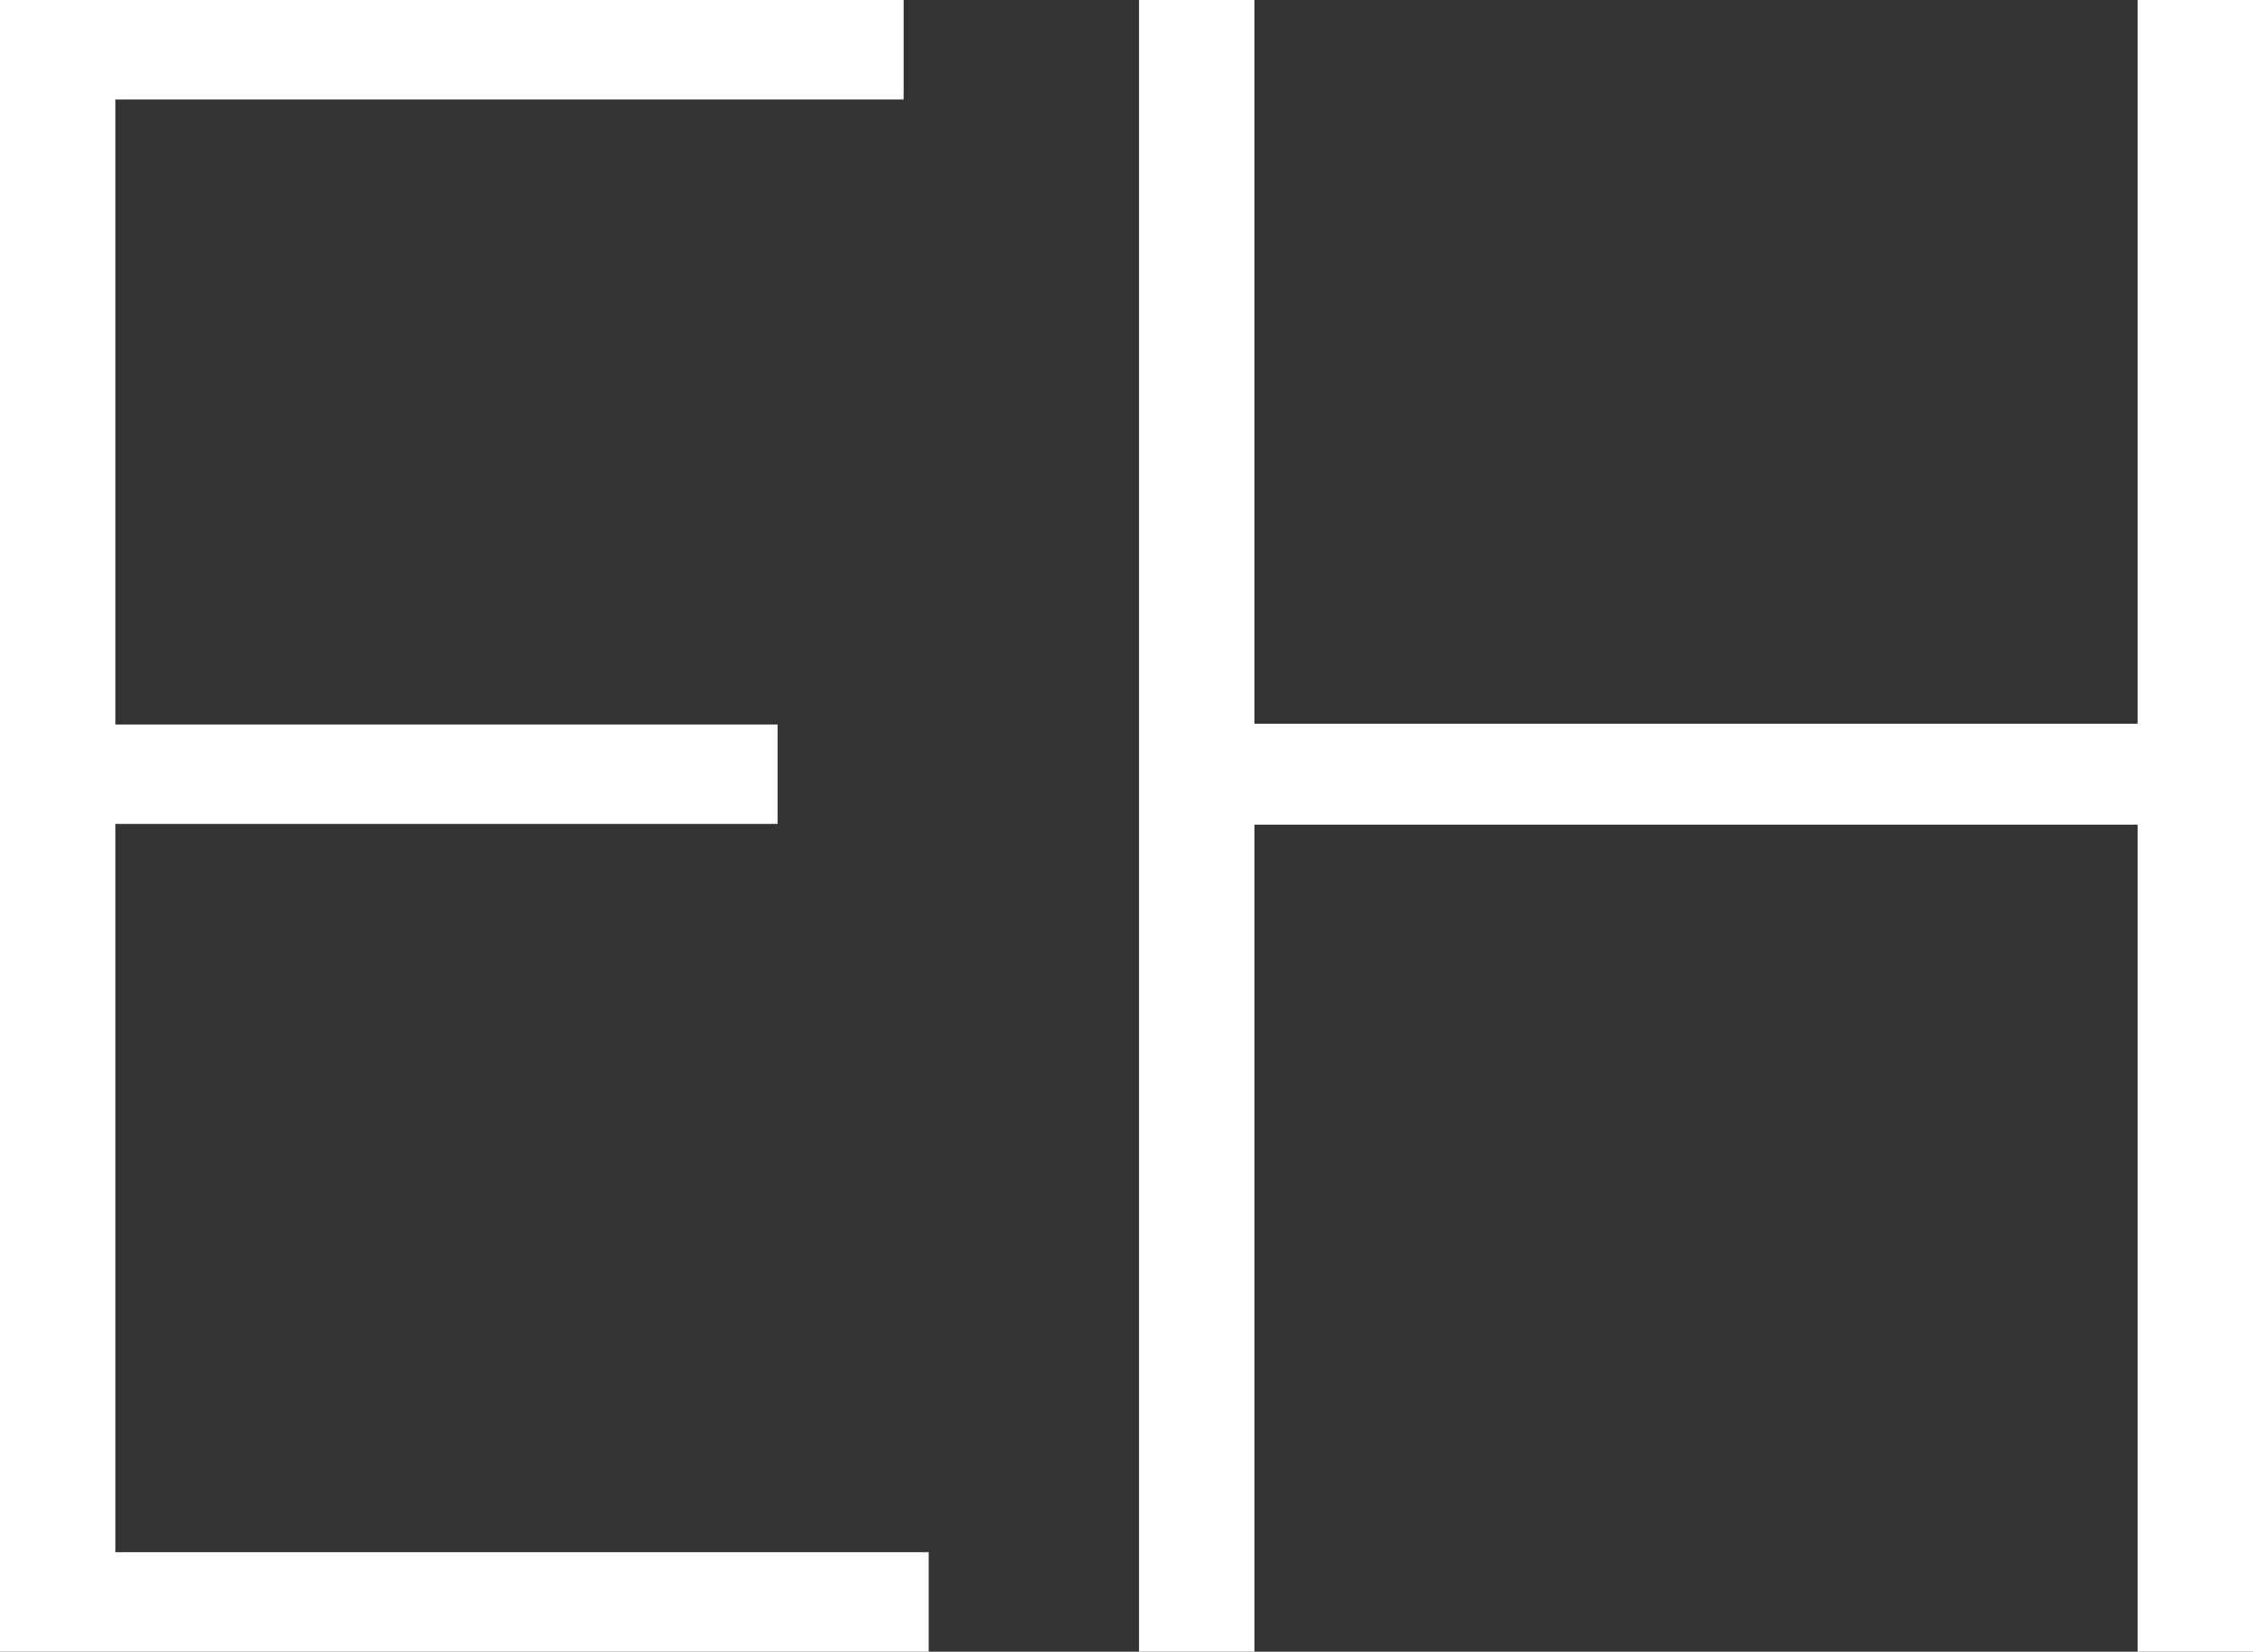
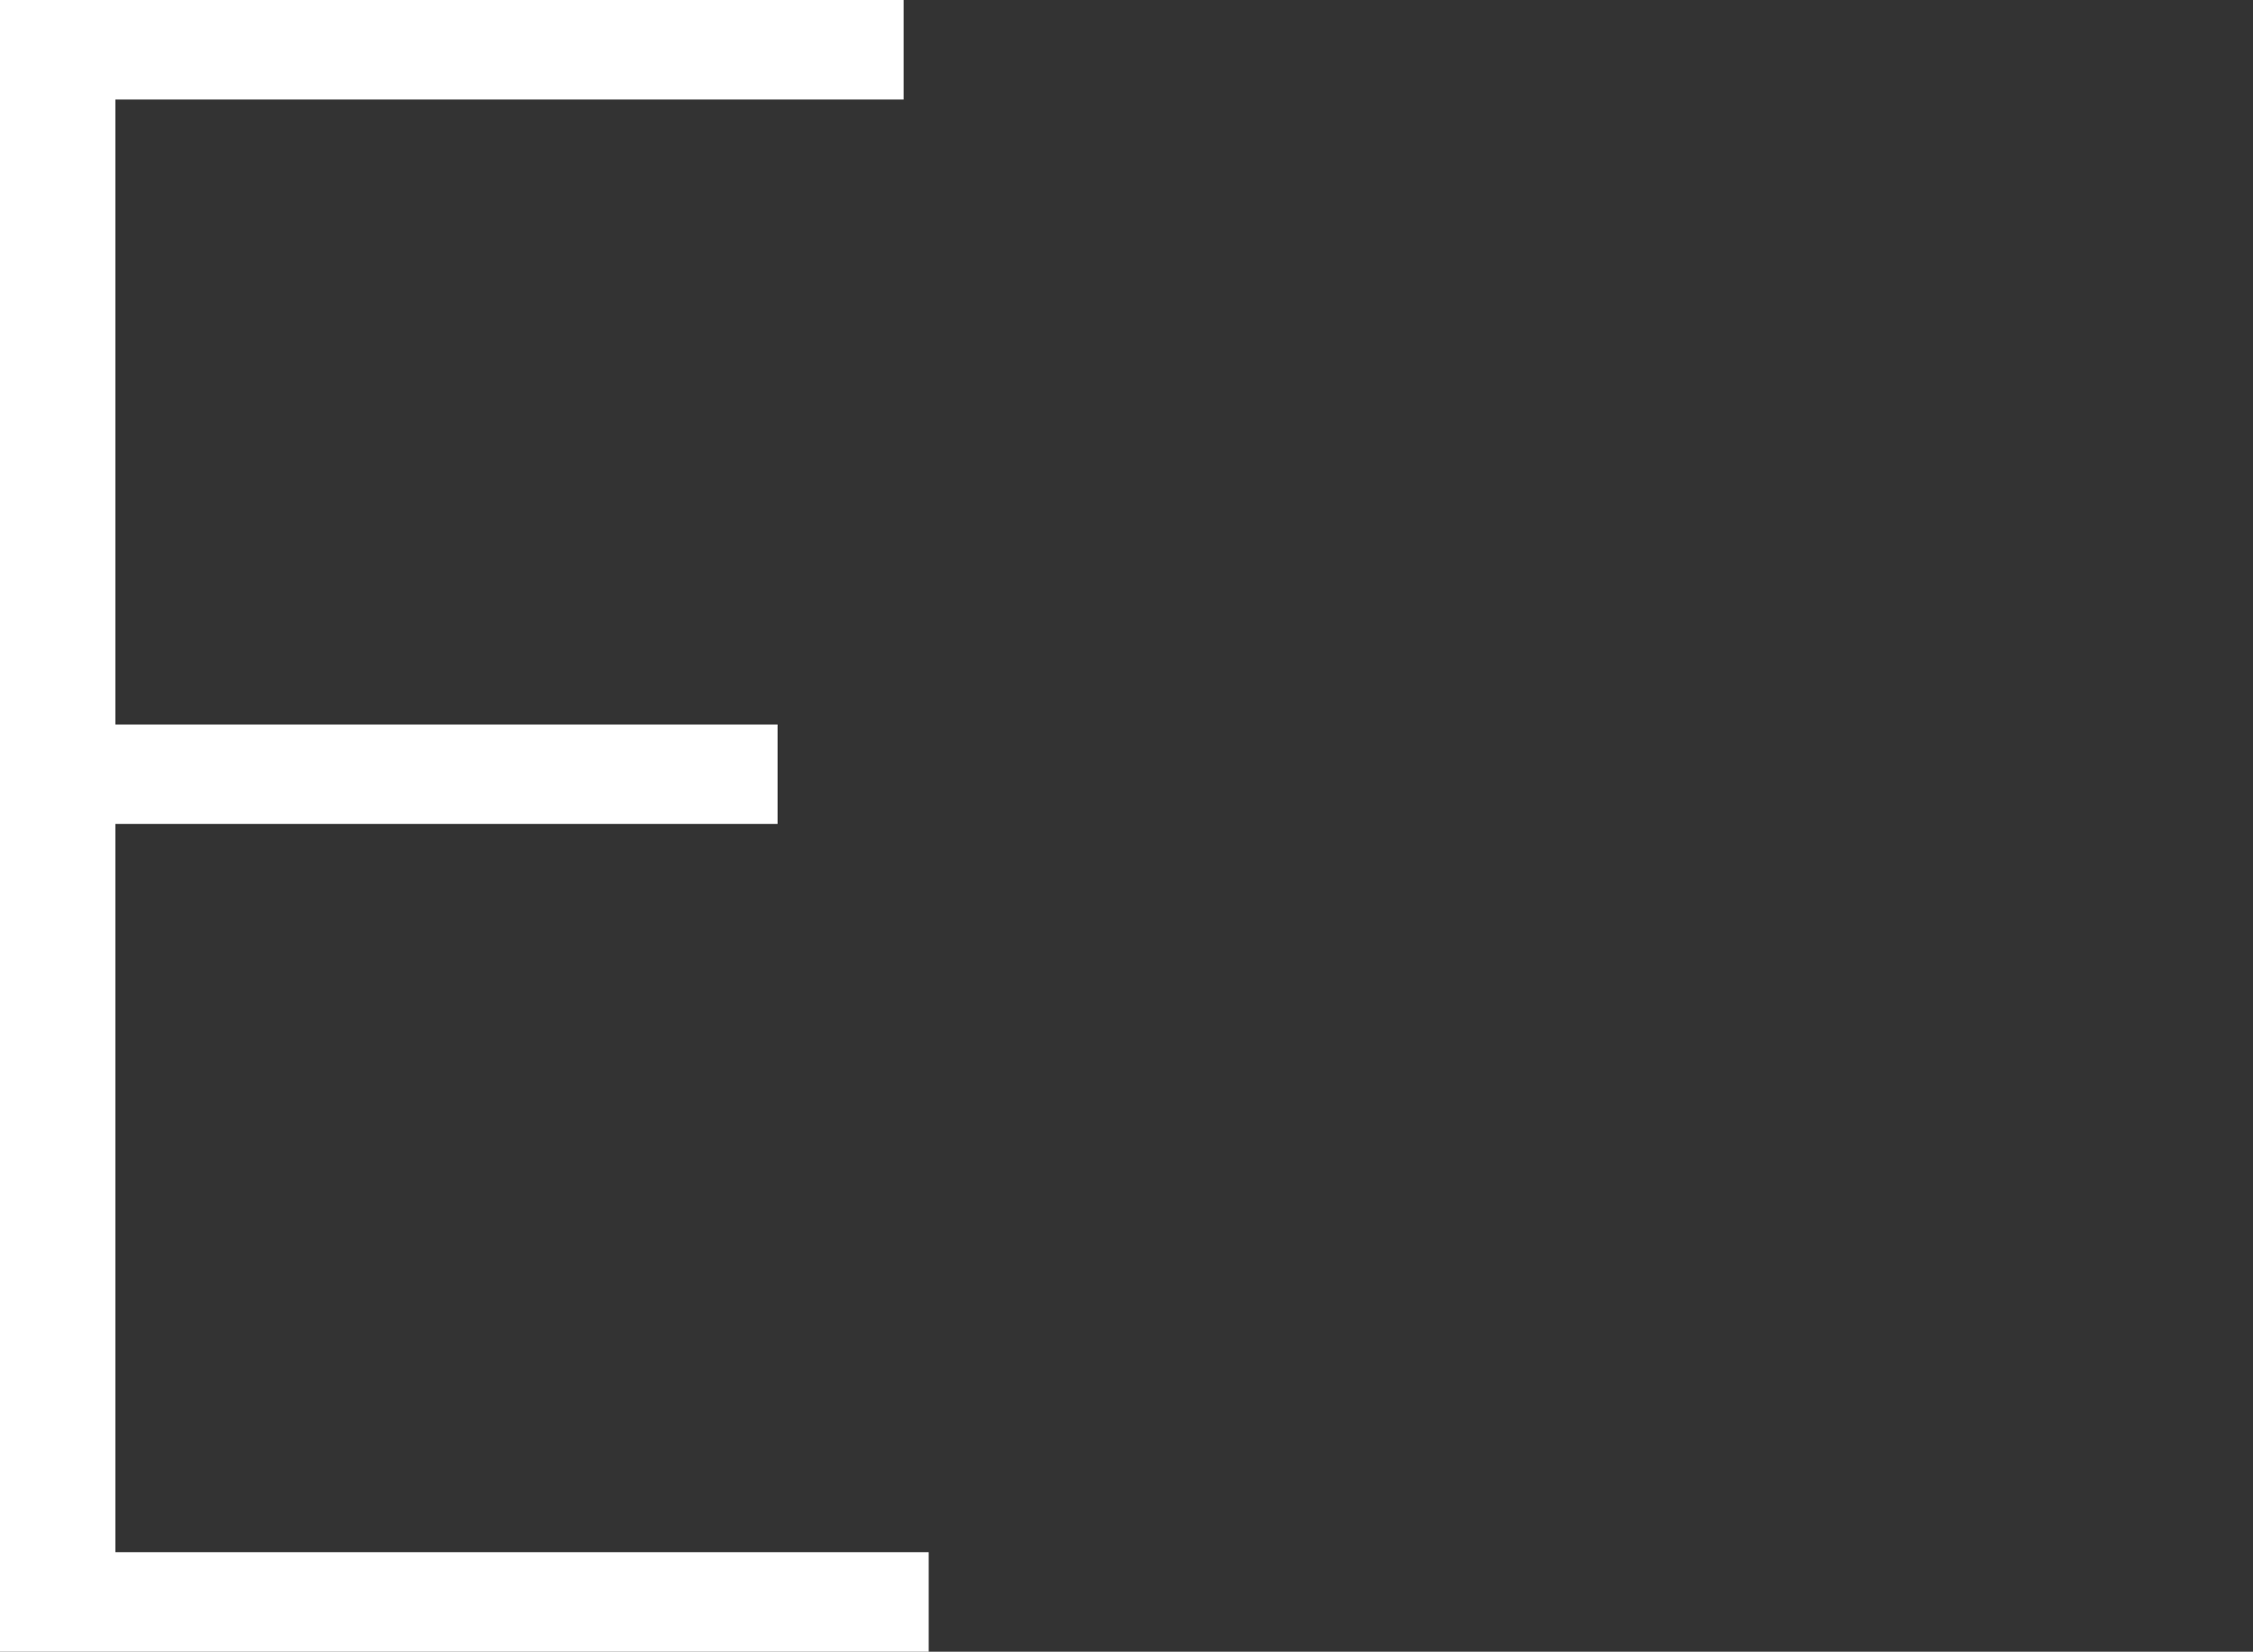
<svg xmlns="http://www.w3.org/2000/svg" viewBox="0 0 29.67 21.75" data-name="Layer 2" id="Layer_2">
  <rect x="0" y="0" width="29.67" height="21.75" fill="#333333" stroke="none" />
  <defs>
    <style>
      .cls-1 {
        fill: #fff;
      }
    </style>
  </defs>
  <g data-name="Layer 1" id="Layer_1-2">
    <g>
      <path d="M0,0H11.9V1.31H1.52V9.54H10.24v1.31H1.52v9.59H12.23v1.31H0V0Z" class="cls-1" />
-       <path d="M15,0h1.52V9.53h11.63V0h1.52V21.75h-1.52V10.86h-11.63v10.89h-1.52V0Z" class="cls-1" />
    </g>
  </g>
</svg>